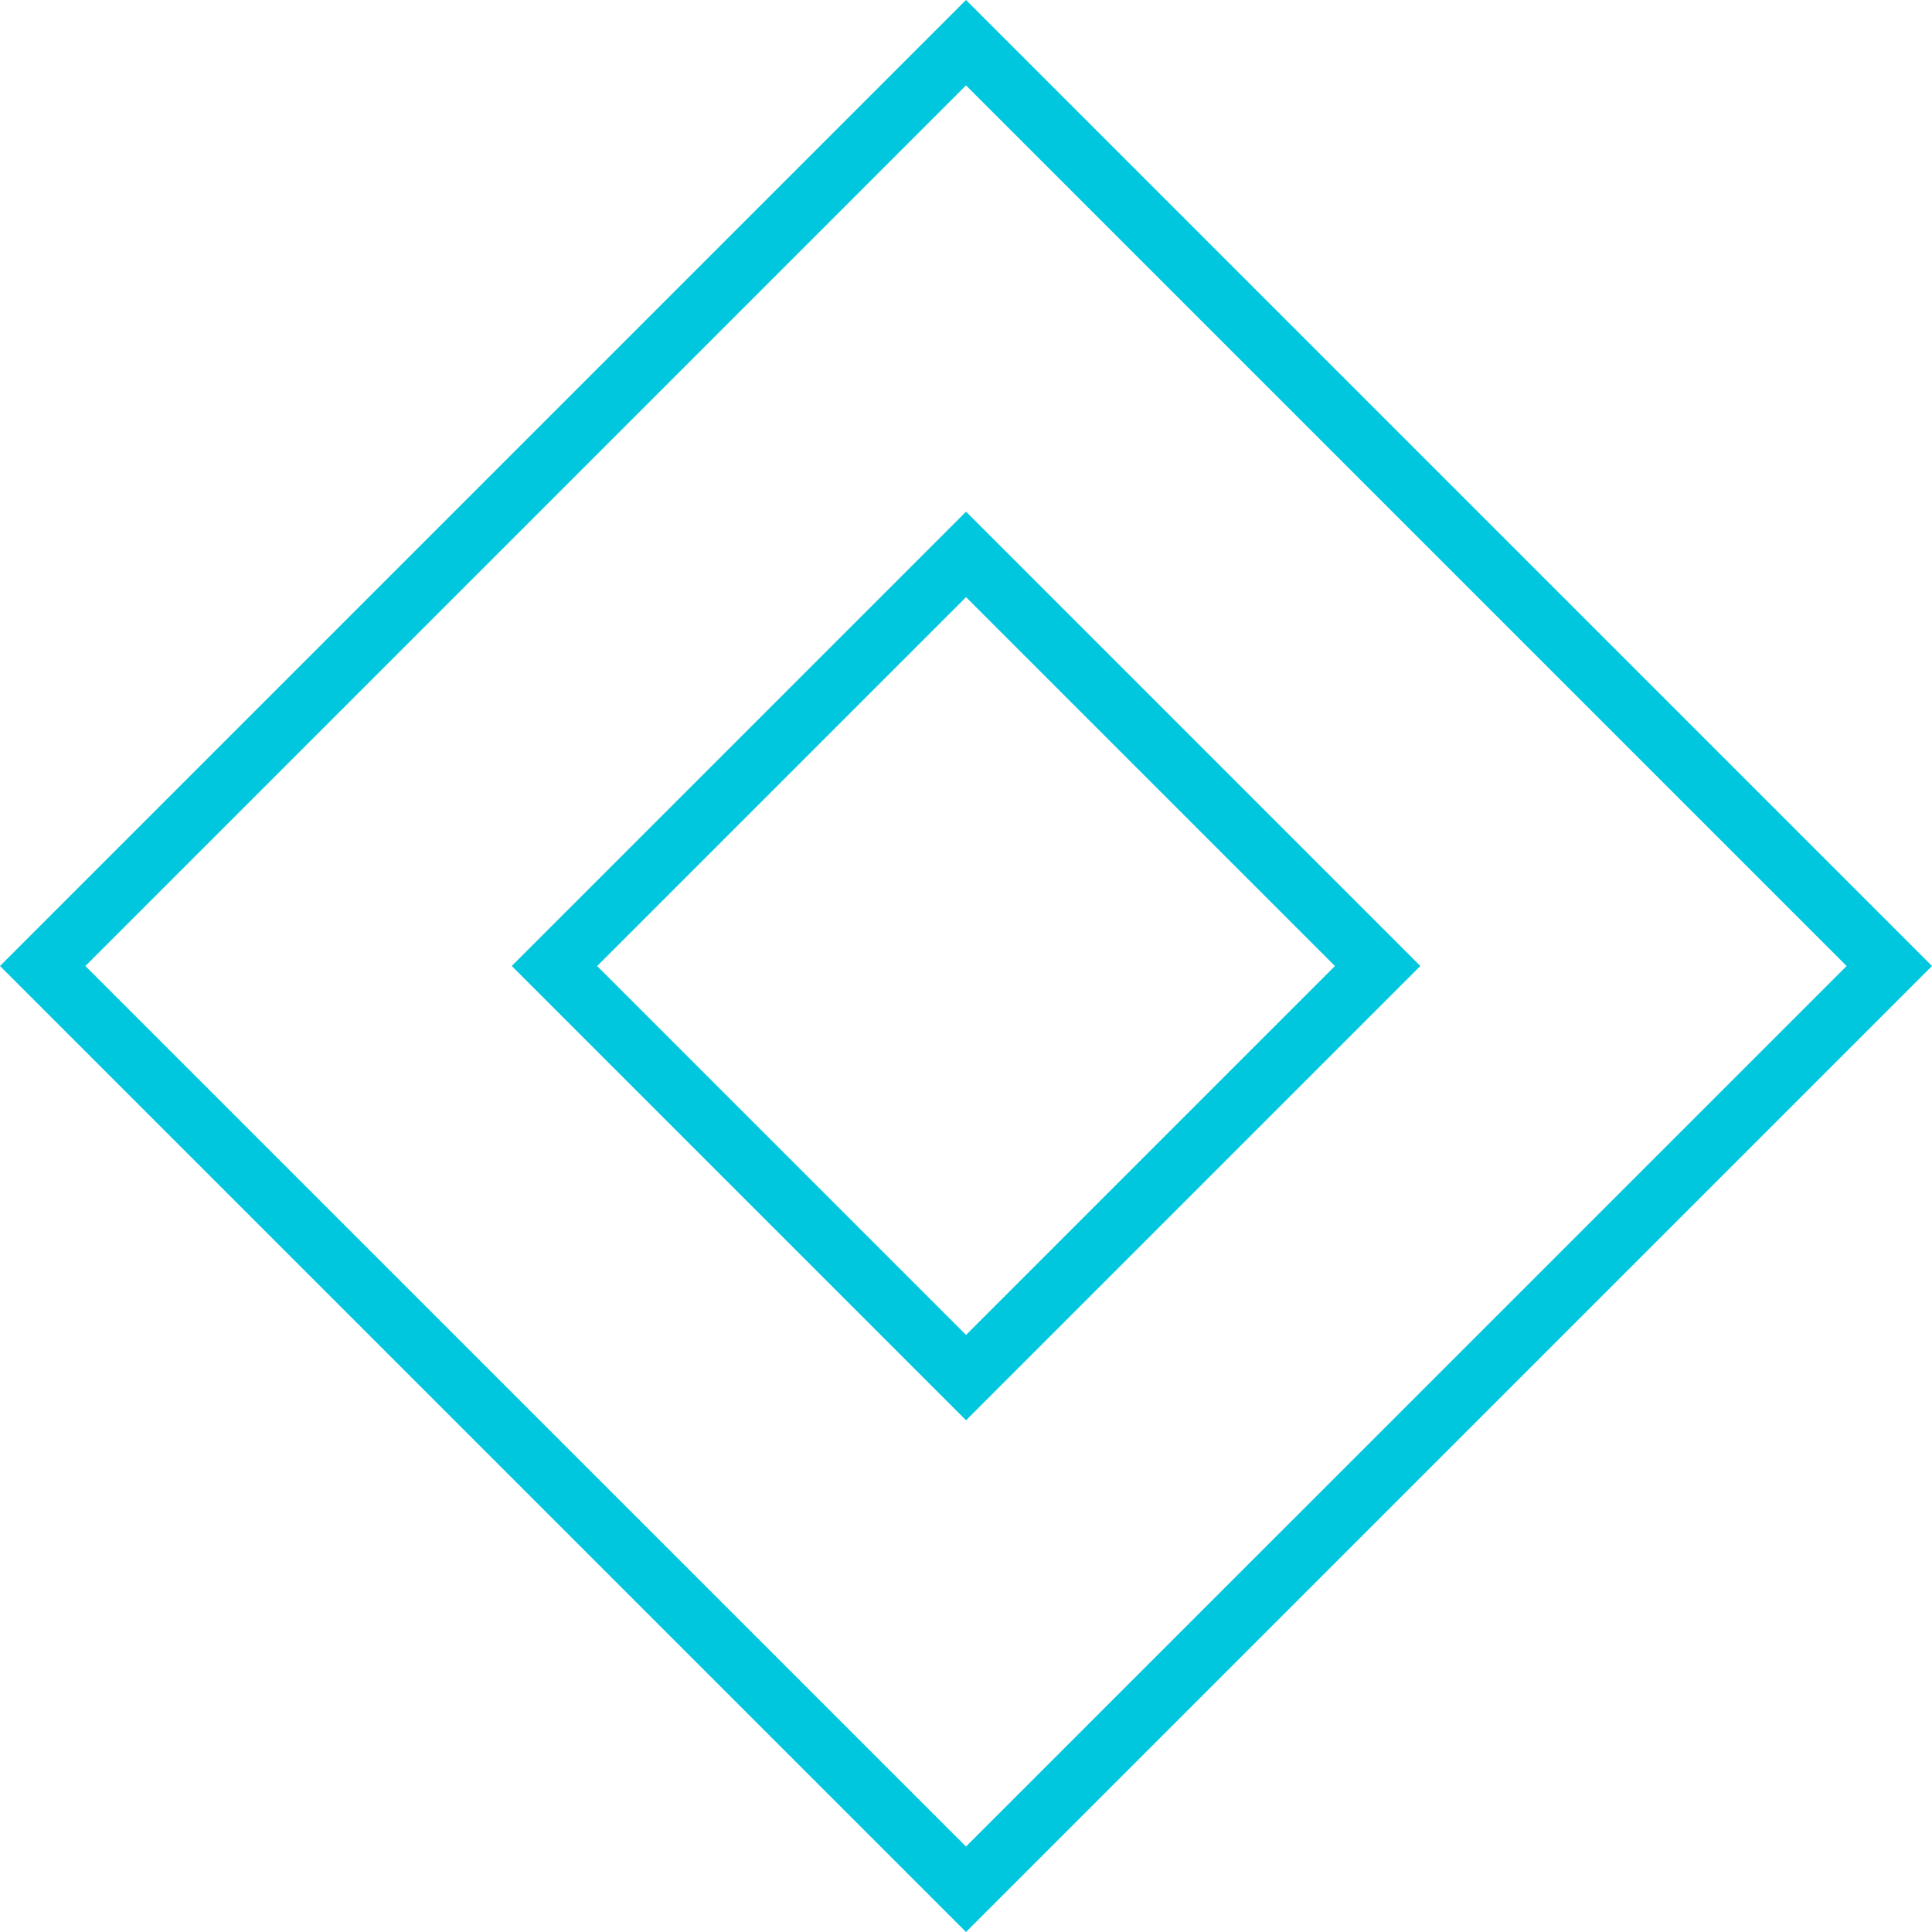
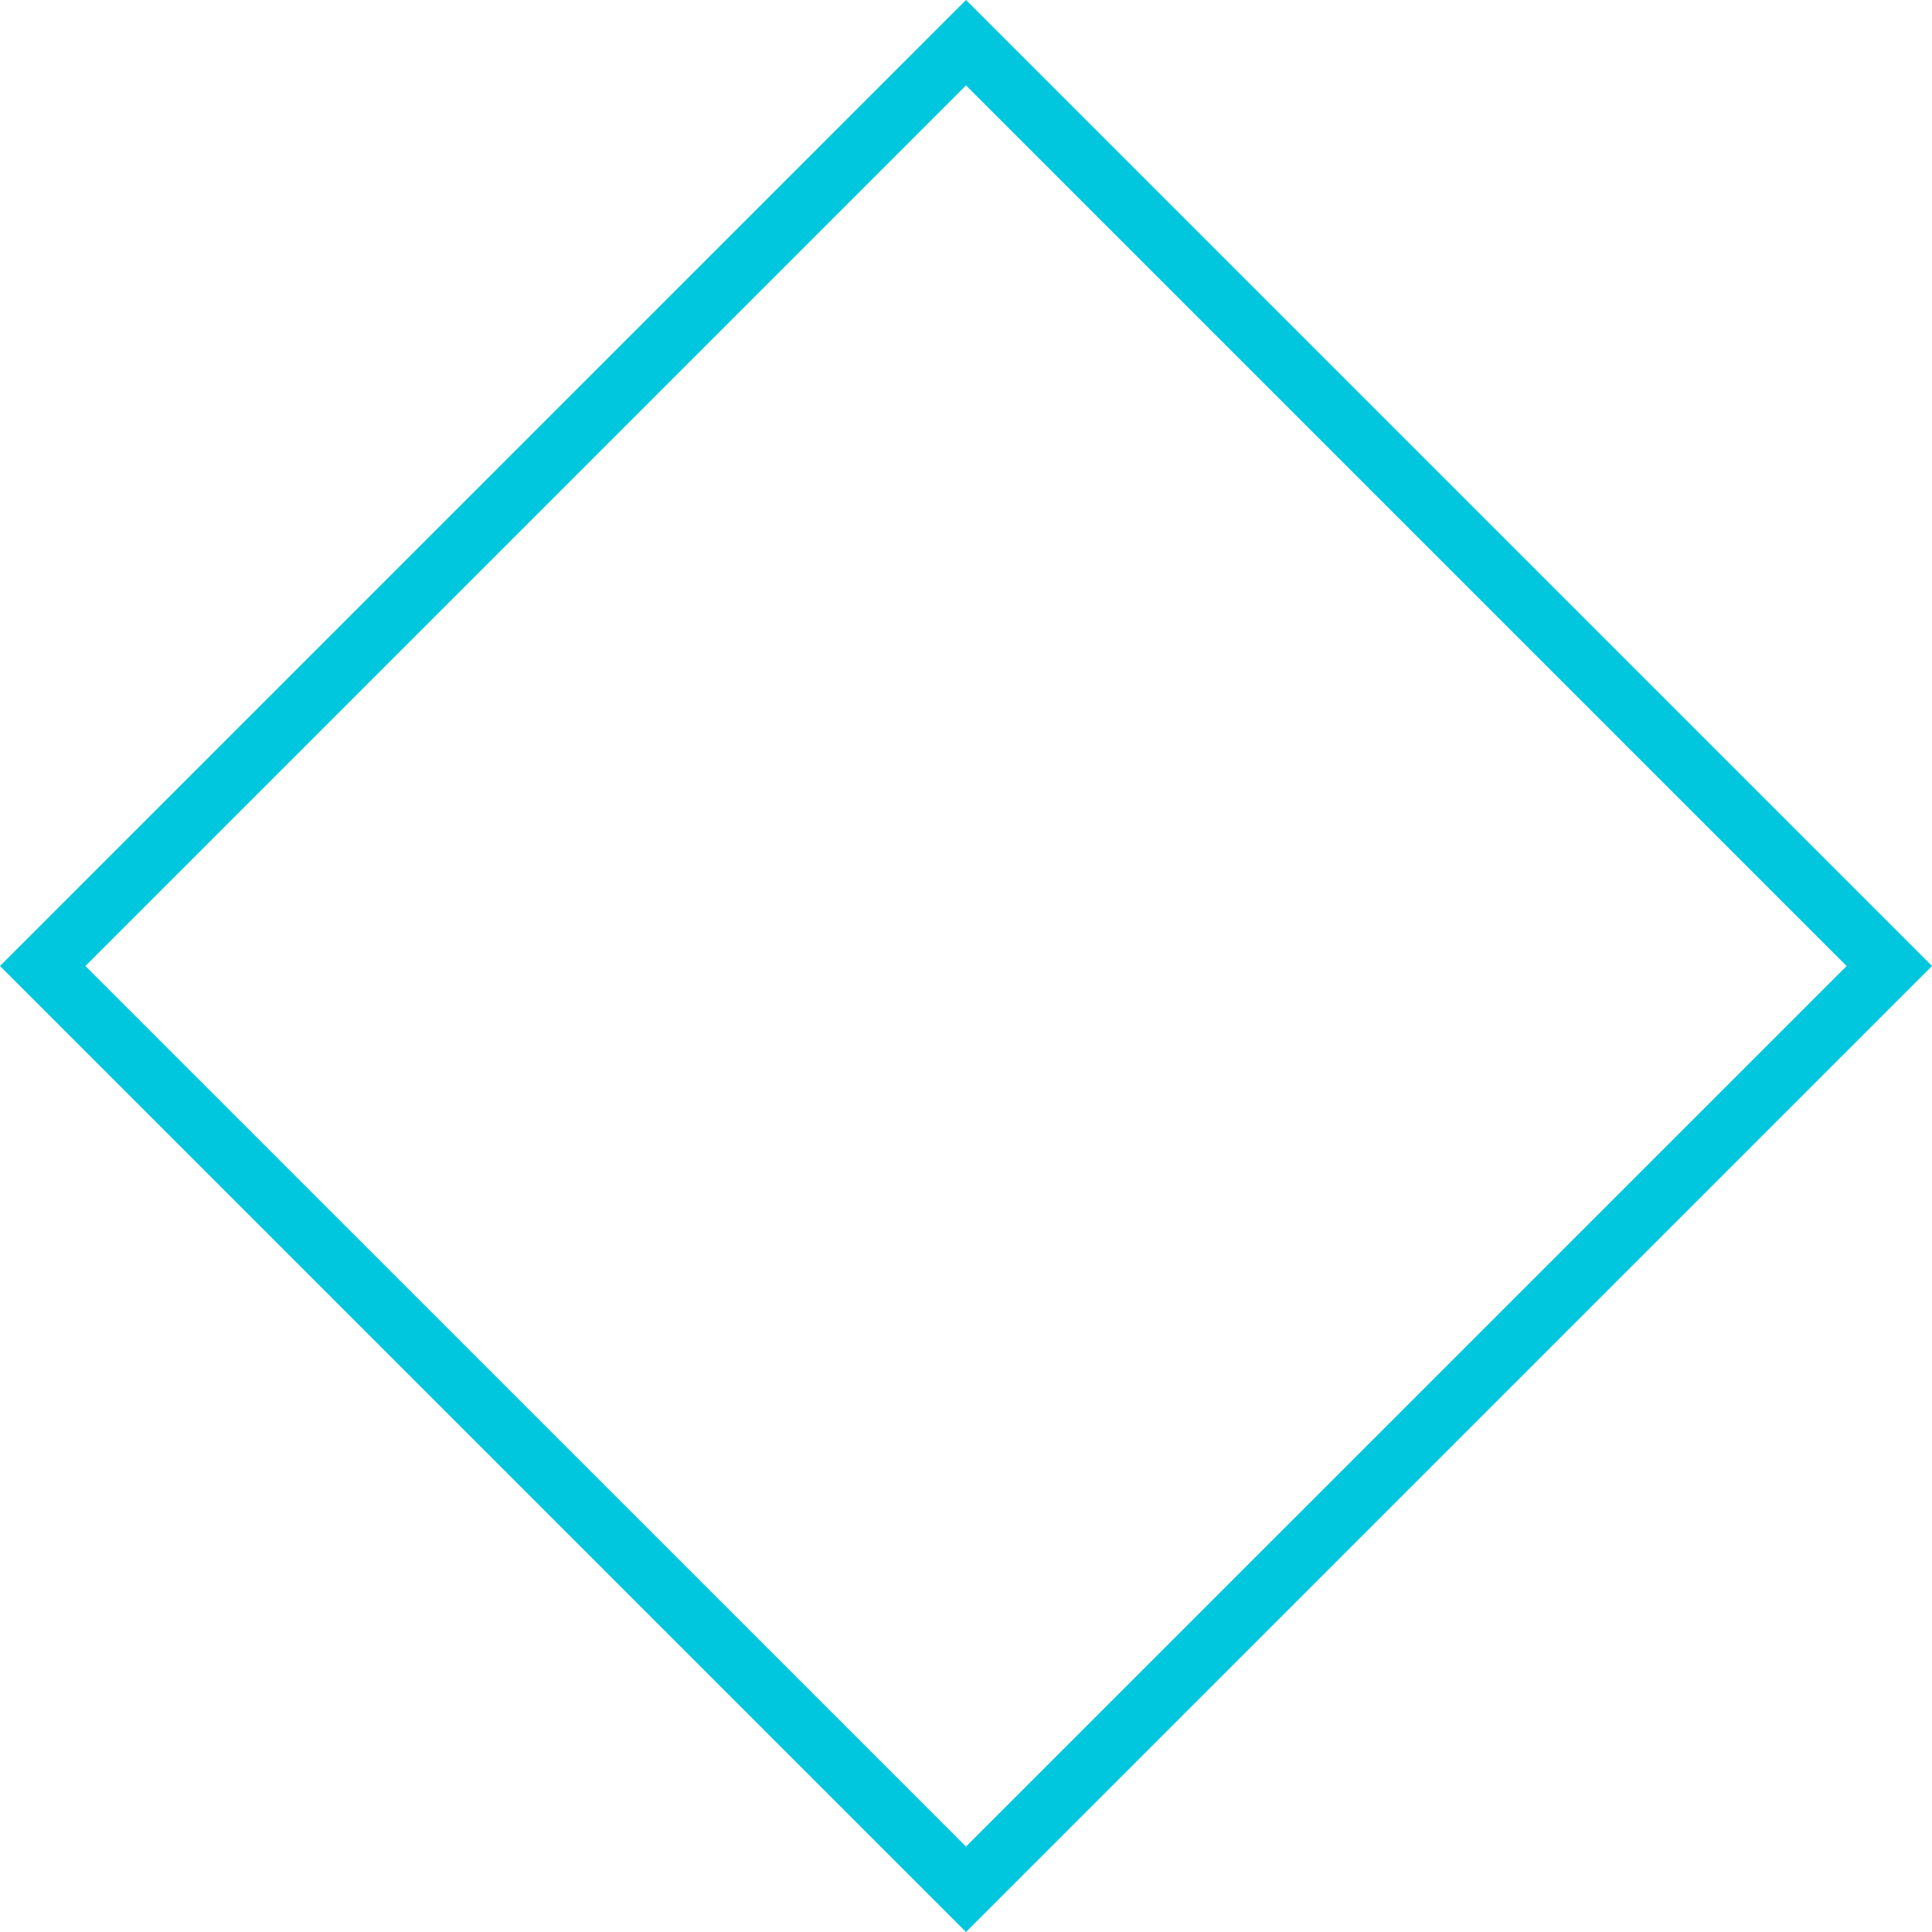
<svg xmlns="http://www.w3.org/2000/svg" xmlns:ns1="http://sodipodi.sourceforge.net/DTD/sodipodi-0.dtd" xmlns:ns2="http://www.inkscape.org/namespaces/inkscape" fill="none" height="53" viewBox="0 0 53 53" width="53" version="1.1" id="svg2" ns1:docname="stock.svg" ns2:version="1.3.2 (091e20ef0f, 2023-11-25, custom)">
  <defs id="defs2" />
  <ns1:namedview id="namedview2" pagecolor="#ffffff" bordercolor="#000000" borderopacity="0.25" ns2:showpageshadow="2" ns2:pageopacity="0.0" ns2:pagecheckerboard="0" ns2:deskcolor="#d1d1d1" ns2:zoom="11.245283" ns2:cx="26.5" ns2:cy="26.5" ns2:window-width="2560" ns2:window-height="1025" ns2:window-x="0" ns2:window-y="25" ns2:window-maximized="1" ns2:current-layer="svg2" />
  <g fill="#6761f4" id="g2" style="fill:#00c7de;fill-opacity:1">
    <path d="m26.5 2.342 24.158 24.158-24.158 24.156-24.158-24.156zm0-2.342-26.5 26.5 26.5 26.5 26.5-26.5z" id="path1" style="fill:#00c7de;fill-opacity:1" />
-     <path d="m26.501 16.381 10.12 10.12-10.12 10.12-10.12-10.12zm0-2.344-12.462 12.462 12.462 12.463 12.462-12.462z" id="path2" style="fill:#00c7de;fill-opacity:1" />
  </g>
</svg>